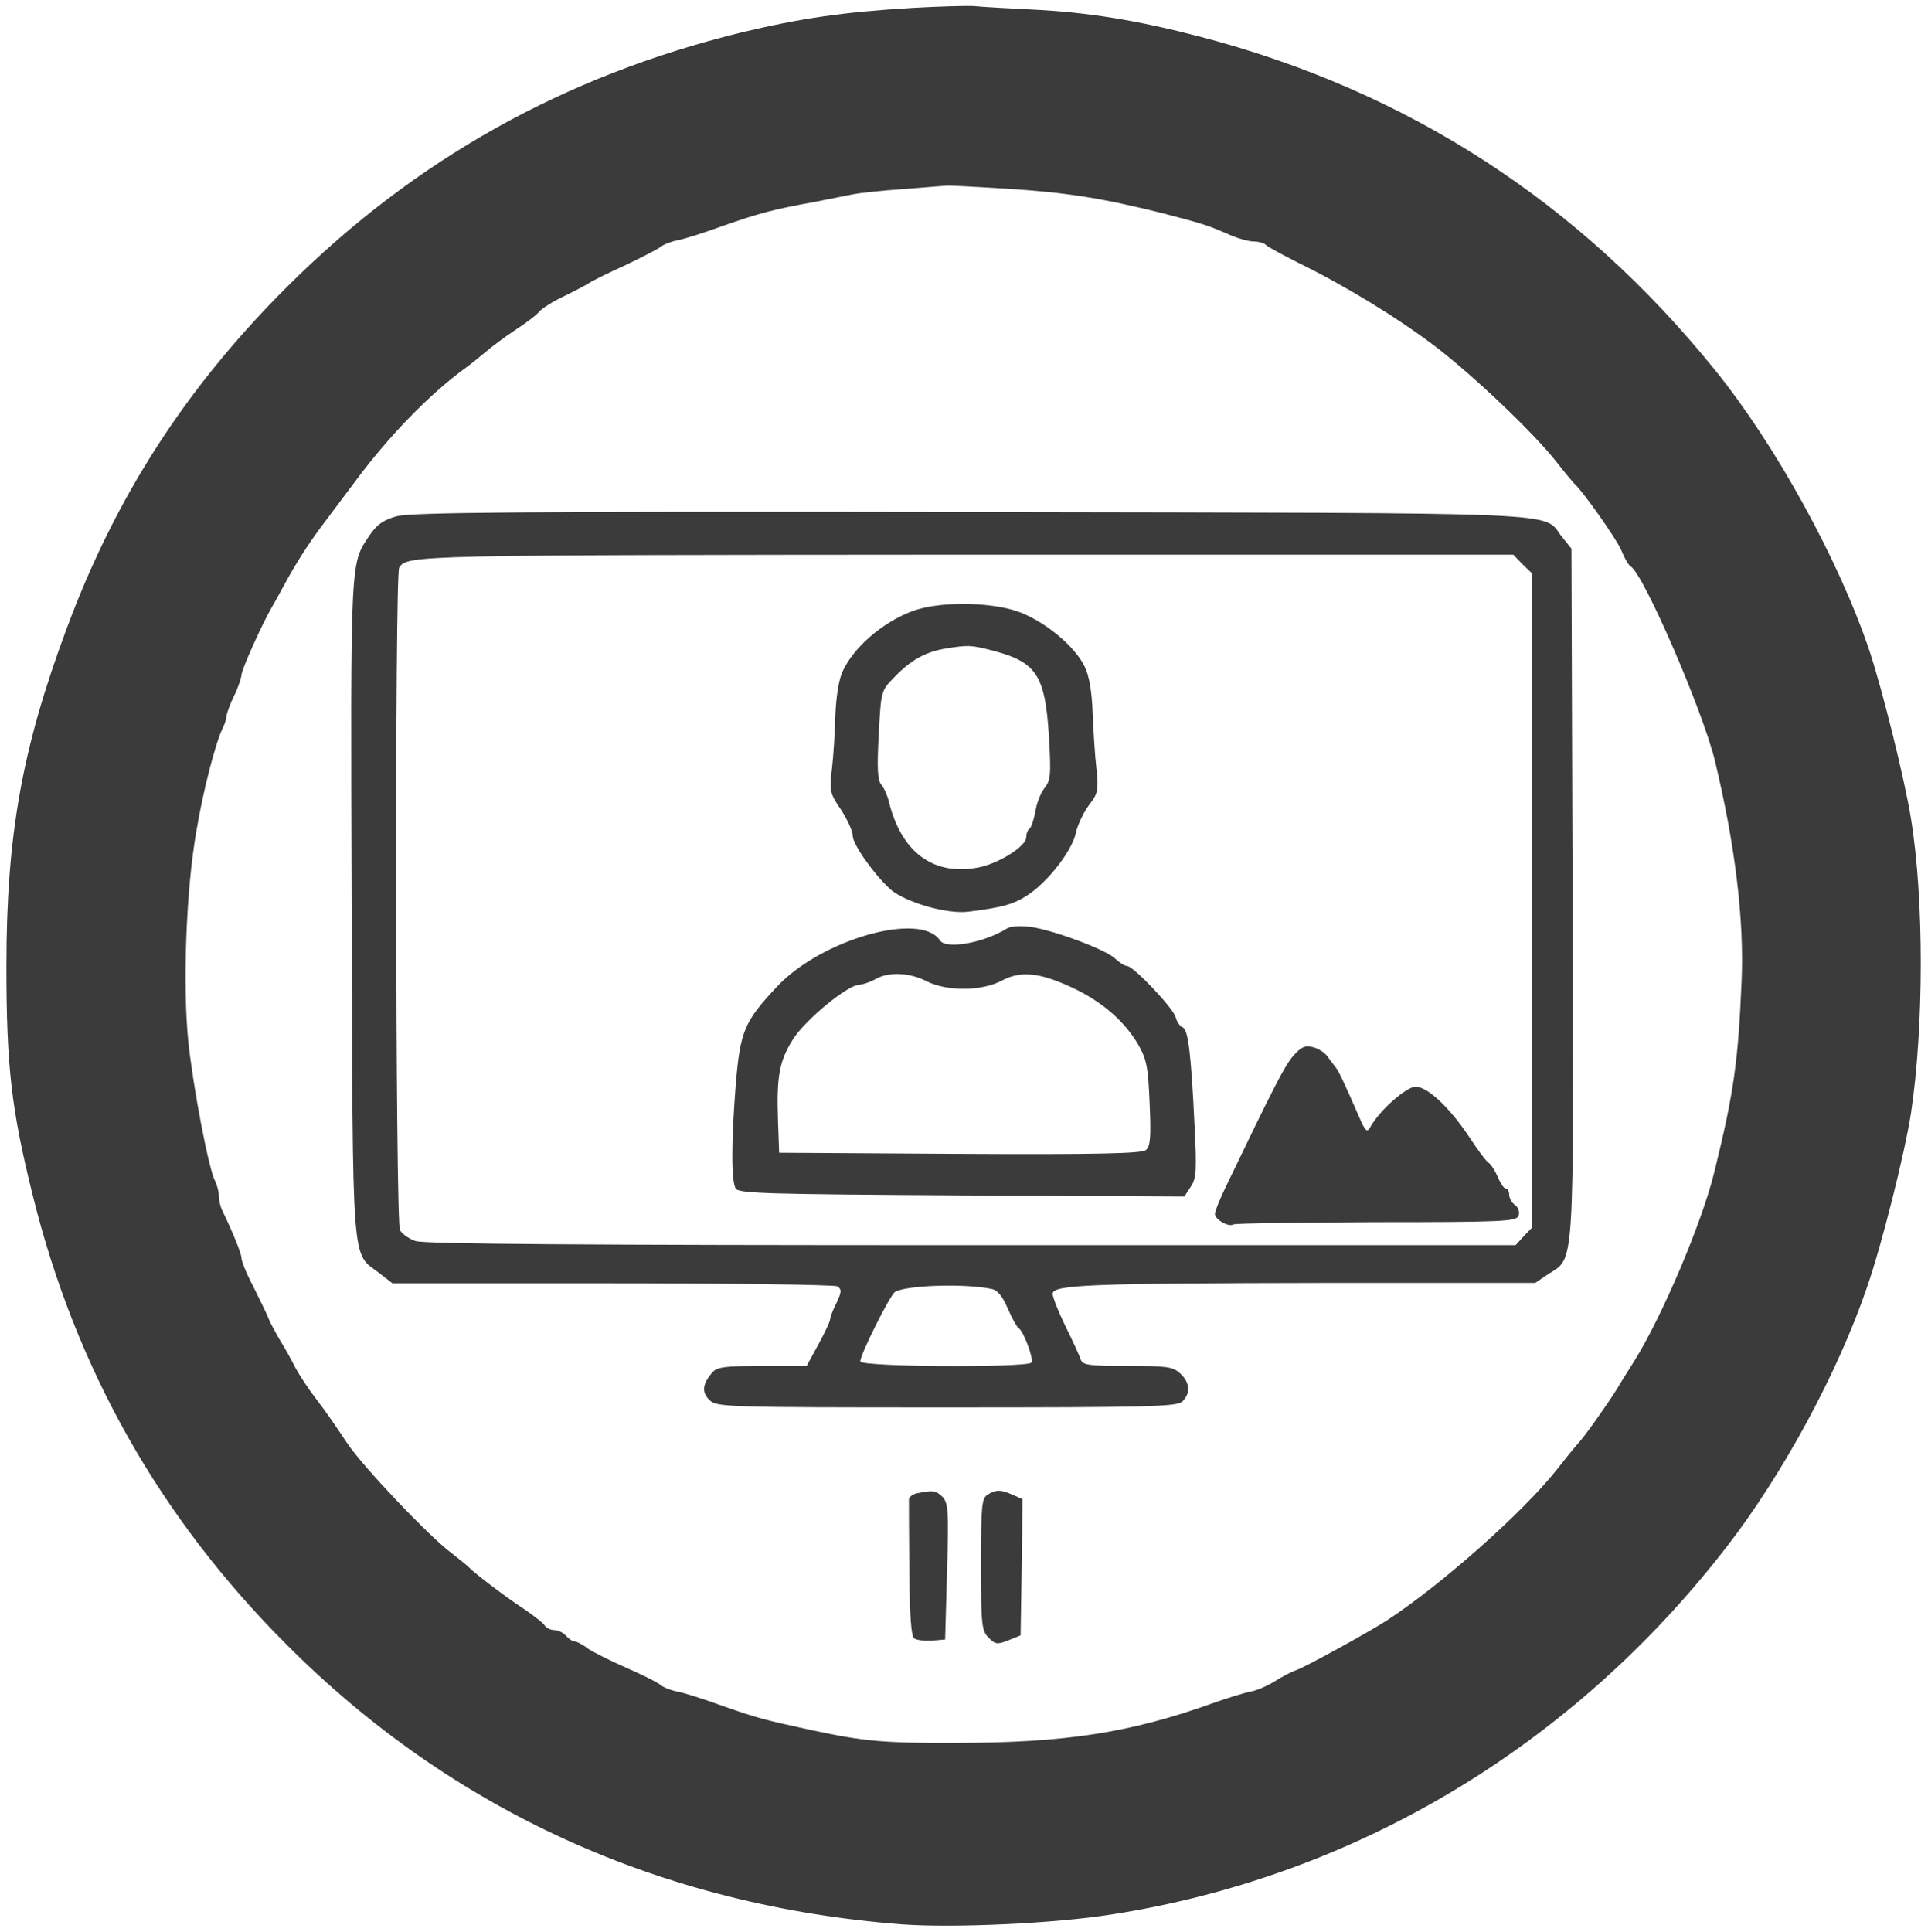
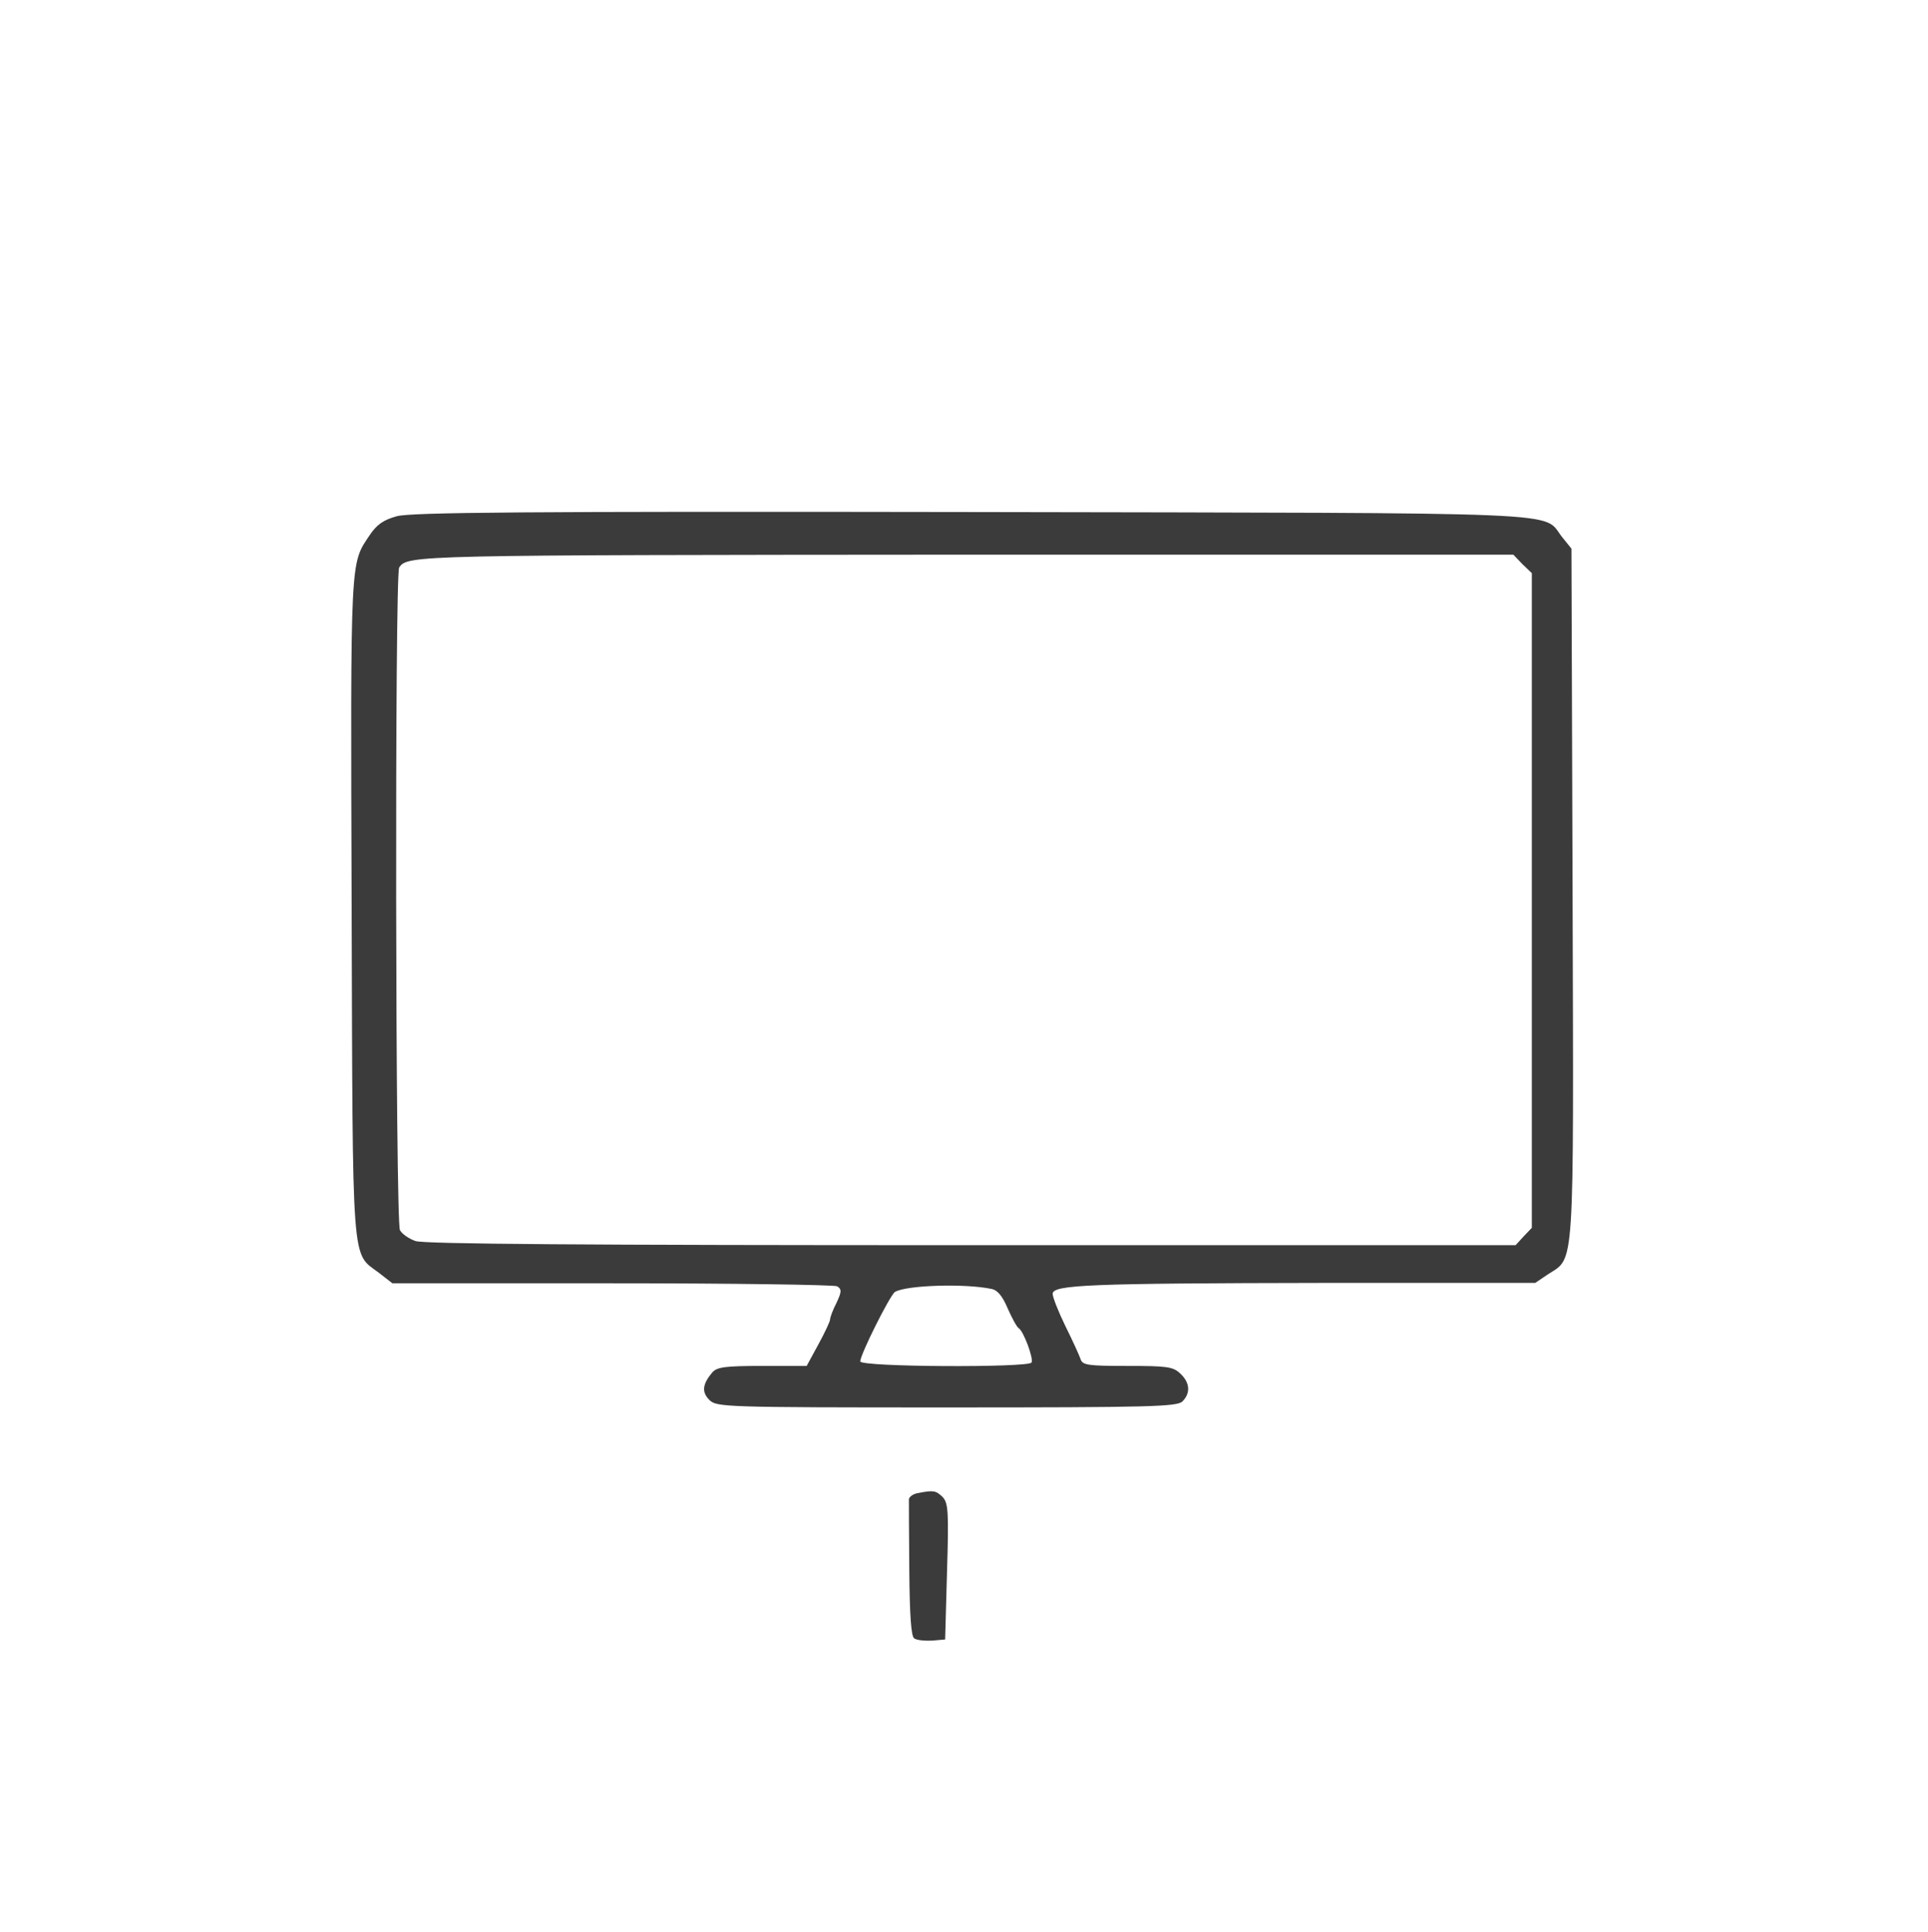
<svg xmlns="http://www.w3.org/2000/svg" version="1.0" width="511pt" height="512pt" viewBox="0 0 511 512" preserveAspectRatio="xMidYMid meet">
  <g transform="translate(0,512) scale(0.1,-0.1)" fill="#3b3b3b" stroke="none">
-     <path d="M2417 5099 c-182 -11 -293 -27 -452 -65 -469 -115 -865 -336 -1204 -674 -268 -267 -455 -557 -584 -905 -119 -319 -160 -550 -160 -895 0 -266 13 -379 69 -605 114 -462 337 -857 674 -1194 439 -440 994 -692 1630 -741 136 -10 403 2 555 26 644 100 1221 444 1631 974 148 191 295 461 373 690 39 113 99 351 116 460 34 226 35 566 0 780 -16 102 -76 343 -110 445 -81 241 -249 546 -410 745 -359 444 -814 739 -1365 883 -165 43 -298 65 -450 72 -63 3 -131 7 -150 9 -19 1 -92 -1 -163 -5z m250 -479 c160 -10 254 -25 418 -66 103 -27 114 -30 178 -58 21 -9 48 -16 60 -16 13 0 27 -4 32 -9 6 -6 44 -26 85 -47 123 -60 259 -143 360 -219 104 -79 264 -231 326 -310 21 -27 42 -52 45 -55 23 -20 114 -149 126 -178 8 -20 19 -40 25 -43 35 -22 190 -380 223 -514 54 -224 78 -423 71 -585 -9 -211 -20 -294 -72 -505 -32 -133 -140 -388 -215 -506 -19 -30 -39 -62 -44 -71 -21 -34 -84 -124 -102 -143 -10 -11 -36 -43 -57 -70 -89 -113 -307 -306 -451 -400 -50 -32 -217 -124 -239 -131 -12 -4 -37 -17 -56 -29 -19 -12 -48 -25 -65 -28 -16 -3 -62 -17 -101 -31 -218 -78 -390 -105 -679 -105 -191 -1 -246 4 -385 34 -124 27 -141 31 -235 64 -49 18 -103 35 -120 38 -16 3 -37 11 -45 18 -8 7 -49 27 -90 45 -41 18 -87 41 -102 51 -14 11 -30 19 -36 19 -5 0 -15 7 -22 15 -7 8 -21 15 -31 15 -10 0 -22 6 -26 13 -4 6 -28 25 -53 42 -49 32 -129 93 -145 109 -5 6 -27 23 -47 39 -60 44 -236 230 -277 291 -44 66 -57 84 -85 121 -17 22 -41 58 -53 80 -11 22 -30 56 -42 75 -11 19 -26 46 -31 60 -6 14 -24 51 -40 83 -17 32 -30 65 -30 73 0 12 -26 75 -51 126 -5 10 -9 27 -9 39 0 11 -5 29 -10 39 -17 32 -58 247 -71 370 -15 148 -6 400 21 555 19 114 52 239 71 277 5 10 9 23 9 30 1 7 9 31 20 53 11 22 19 47 20 56 0 14 55 136 80 179 5 8 21 37 36 65 28 51 58 99 96 150 13 17 53 71 90 120 89 120 197 231 292 300 15 11 40 31 54 43 15 13 50 39 77 57 28 18 57 40 64 49 7 8 36 27 64 40 29 14 59 30 67 35 8 6 51 27 95 47 44 21 87 43 95 49 8 7 29 15 45 18 17 3 71 20 120 38 100 35 135 44 245 64 41 8 86 17 100 20 14 3 75 10 135 14 61 5 112 9 115 9 3 1 73 -3 157 -8z" />
    <path d="M1052 3752 c-36 -10 -53 -22 -72 -50 -52 -78 -51 -48 -48 -984 3 -971 -1 -916 72 -971 l36 -28 583 0 c320 0 588 -4 596 -8 12 -8 12 -14 -2 -44 -10 -19 -17 -39 -17 -44 0 -5 -14 -35 -31 -66 l-31 -57 -117 0 c-100 0 -120 -3 -133 -17 -26 -31 -29 -52 -8 -73 19 -19 36 -20 629 -20 541 0 611 2 625 16 22 22 20 50 -6 74 -19 18 -35 20 -140 20 -104 0 -119 2 -124 18 -3 9 -21 49 -40 87 -19 39 -34 77 -34 86 0 24 92 28 722 29 l557 0 34 23 c71 46 68 -5 65 1011 l-3 912 -25 31 c-54 68 60 63 -1568 66 -1189 2 -1482 -1 -1520 -11z m2983 -127 l25 -24 0 -867 0 -868 -22 -23 -21 -23 -1442 0 c-1027 0 -1451 3 -1474 11 -17 6 -36 19 -41 29 -12 22 -14 1739 -2 1756 22 33 38 33 1500 34 l1453 0 24 -25z m-1407 -1921 c16 -3 29 -19 43 -52 11 -25 24 -49 29 -52 13 -8 40 -81 34 -91 -8 -14 -454 -12 -454 3 0 18 79 176 92 184 29 18 186 23 256 8z" />
-     <path d="M2417 3500 c-79 -30 -155 -96 -184 -160 -10 -21 -17 -68 -19 -115 -1 -44 -5 -108 -9 -142 -7 -59 -6 -65 24 -109 17 -26 31 -57 31 -69 0 -23 57 -103 100 -142 39 -34 151 -67 208 -59 88 11 117 19 153 42 53 33 120 118 130 165 5 23 21 56 35 75 24 31 26 39 20 97 -4 34 -8 100 -10 147 -2 56 -9 99 -21 123 -26 55 -109 123 -179 147 -78 26 -210 26 -279 0z m217 -105 c113 -30 136 -65 146 -225 6 -103 5 -118 -12 -139 -10 -13 -21 -41 -24 -63 -4 -21 -11 -41 -15 -44 -5 -3 -9 -13 -9 -23 0 -24 -74 -70 -127 -80 -119 -23 -204 40 -237 174 -4 17 -13 37 -20 45 -10 11 -12 44 -7 132 6 117 6 117 41 153 43 45 82 67 135 76 62 10 67 10 129 -6z" />
-     <path d="M2670 2660 c-62 -39 -163 -57 -179 -32 -51 77 -312 3 -430 -121 -89 -95 -99 -119 -111 -262 -12 -151 -12 -256 0 -275 8 -13 88 -15 599 -18 l590 -3 17 26 c15 22 16 44 10 163 -9 190 -17 253 -31 259 -7 2 -16 15 -19 27 -6 24 -112 136 -129 136 -6 0 -20 9 -32 20 -25 24 -168 77 -227 84 -24 3 -50 1 -58 -4z m-215 -140 c54 -28 147 -27 200 1 50 27 101 22 188 -19 77 -36 136 -87 173 -149 23 -40 27 -59 31 -157 4 -91 2 -114 -10 -124 -11 -9 -128 -12 -493 -10 l-479 3 -3 85 c-4 116 3 158 40 216 33 52 145 144 175 144 10 1 29 7 43 15 35 20 89 18 135 -5z" />
-     <path d="M3427 2321 c-23 -27 -51 -82 -178 -346 -16 -33 -29 -65 -29 -72 0 -15 37 -36 49 -28 5 3 176 5 379 6 337 0 371 2 377 17 3 10 0 21 -9 28 -9 6 -16 19 -16 28 0 9 -4 16 -9 16 -5 0 -14 14 -21 30 -7 17 -18 34 -24 38 -7 4 -29 34 -50 66 -52 79 -112 136 -144 136 -24 0 -93 -60 -119 -105 -10 -18 -13 -16 -33 30 -40 92 -53 119 -62 129 -5 6 -14 19 -21 28 -7 9 -24 20 -38 23 -21 5 -31 0 -52 -24z" />
    <path d="M2433 1163 c-13 -2 -23 -10 -24 -16 0 -7 0 -91 1 -187 1 -123 5 -177 13 -182 7 -5 28 -7 47 -6 l35 3 5 180 c5 162 3 182 -12 198 -18 17 -24 18 -65 10z" />
-     <path d="M2618 1159 c-16 -9 -18 -29 -18 -184 0 -162 2 -177 20 -195 18 -18 23 -19 53 -7 l32 13 3 181 2 180 -25 11 c-31 14 -45 15 -67 1z" />
  </g>
</svg>